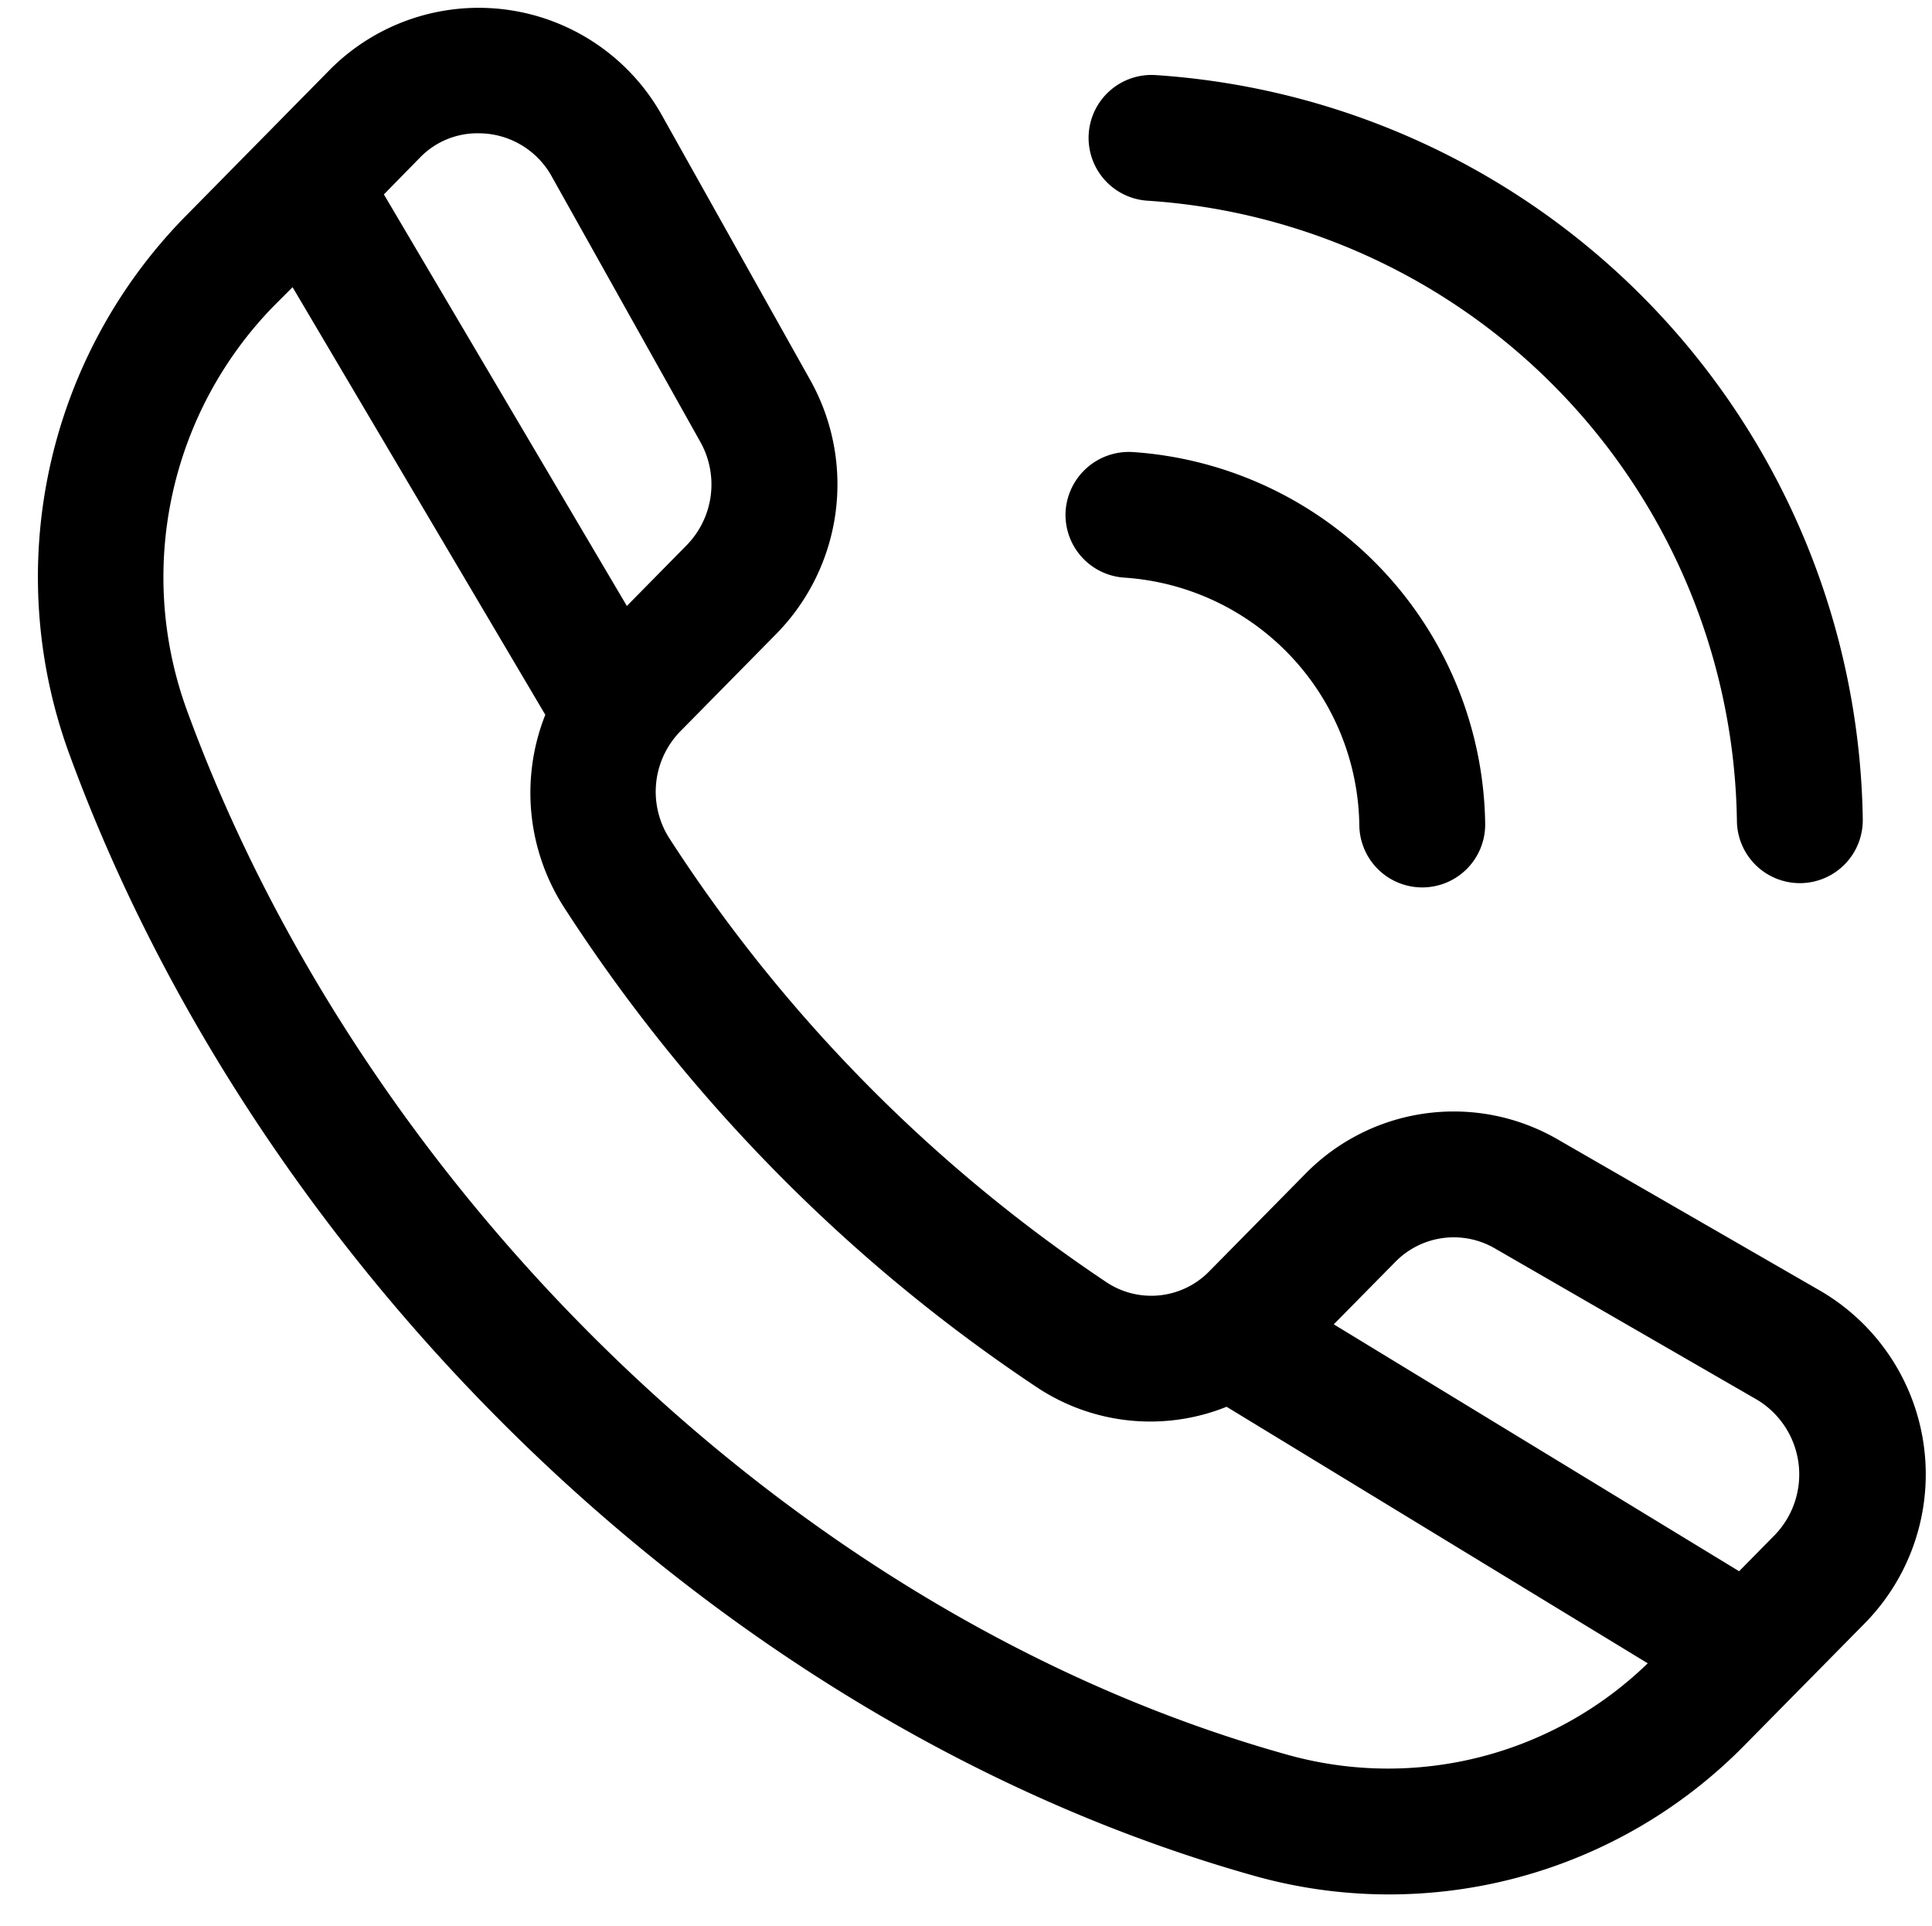
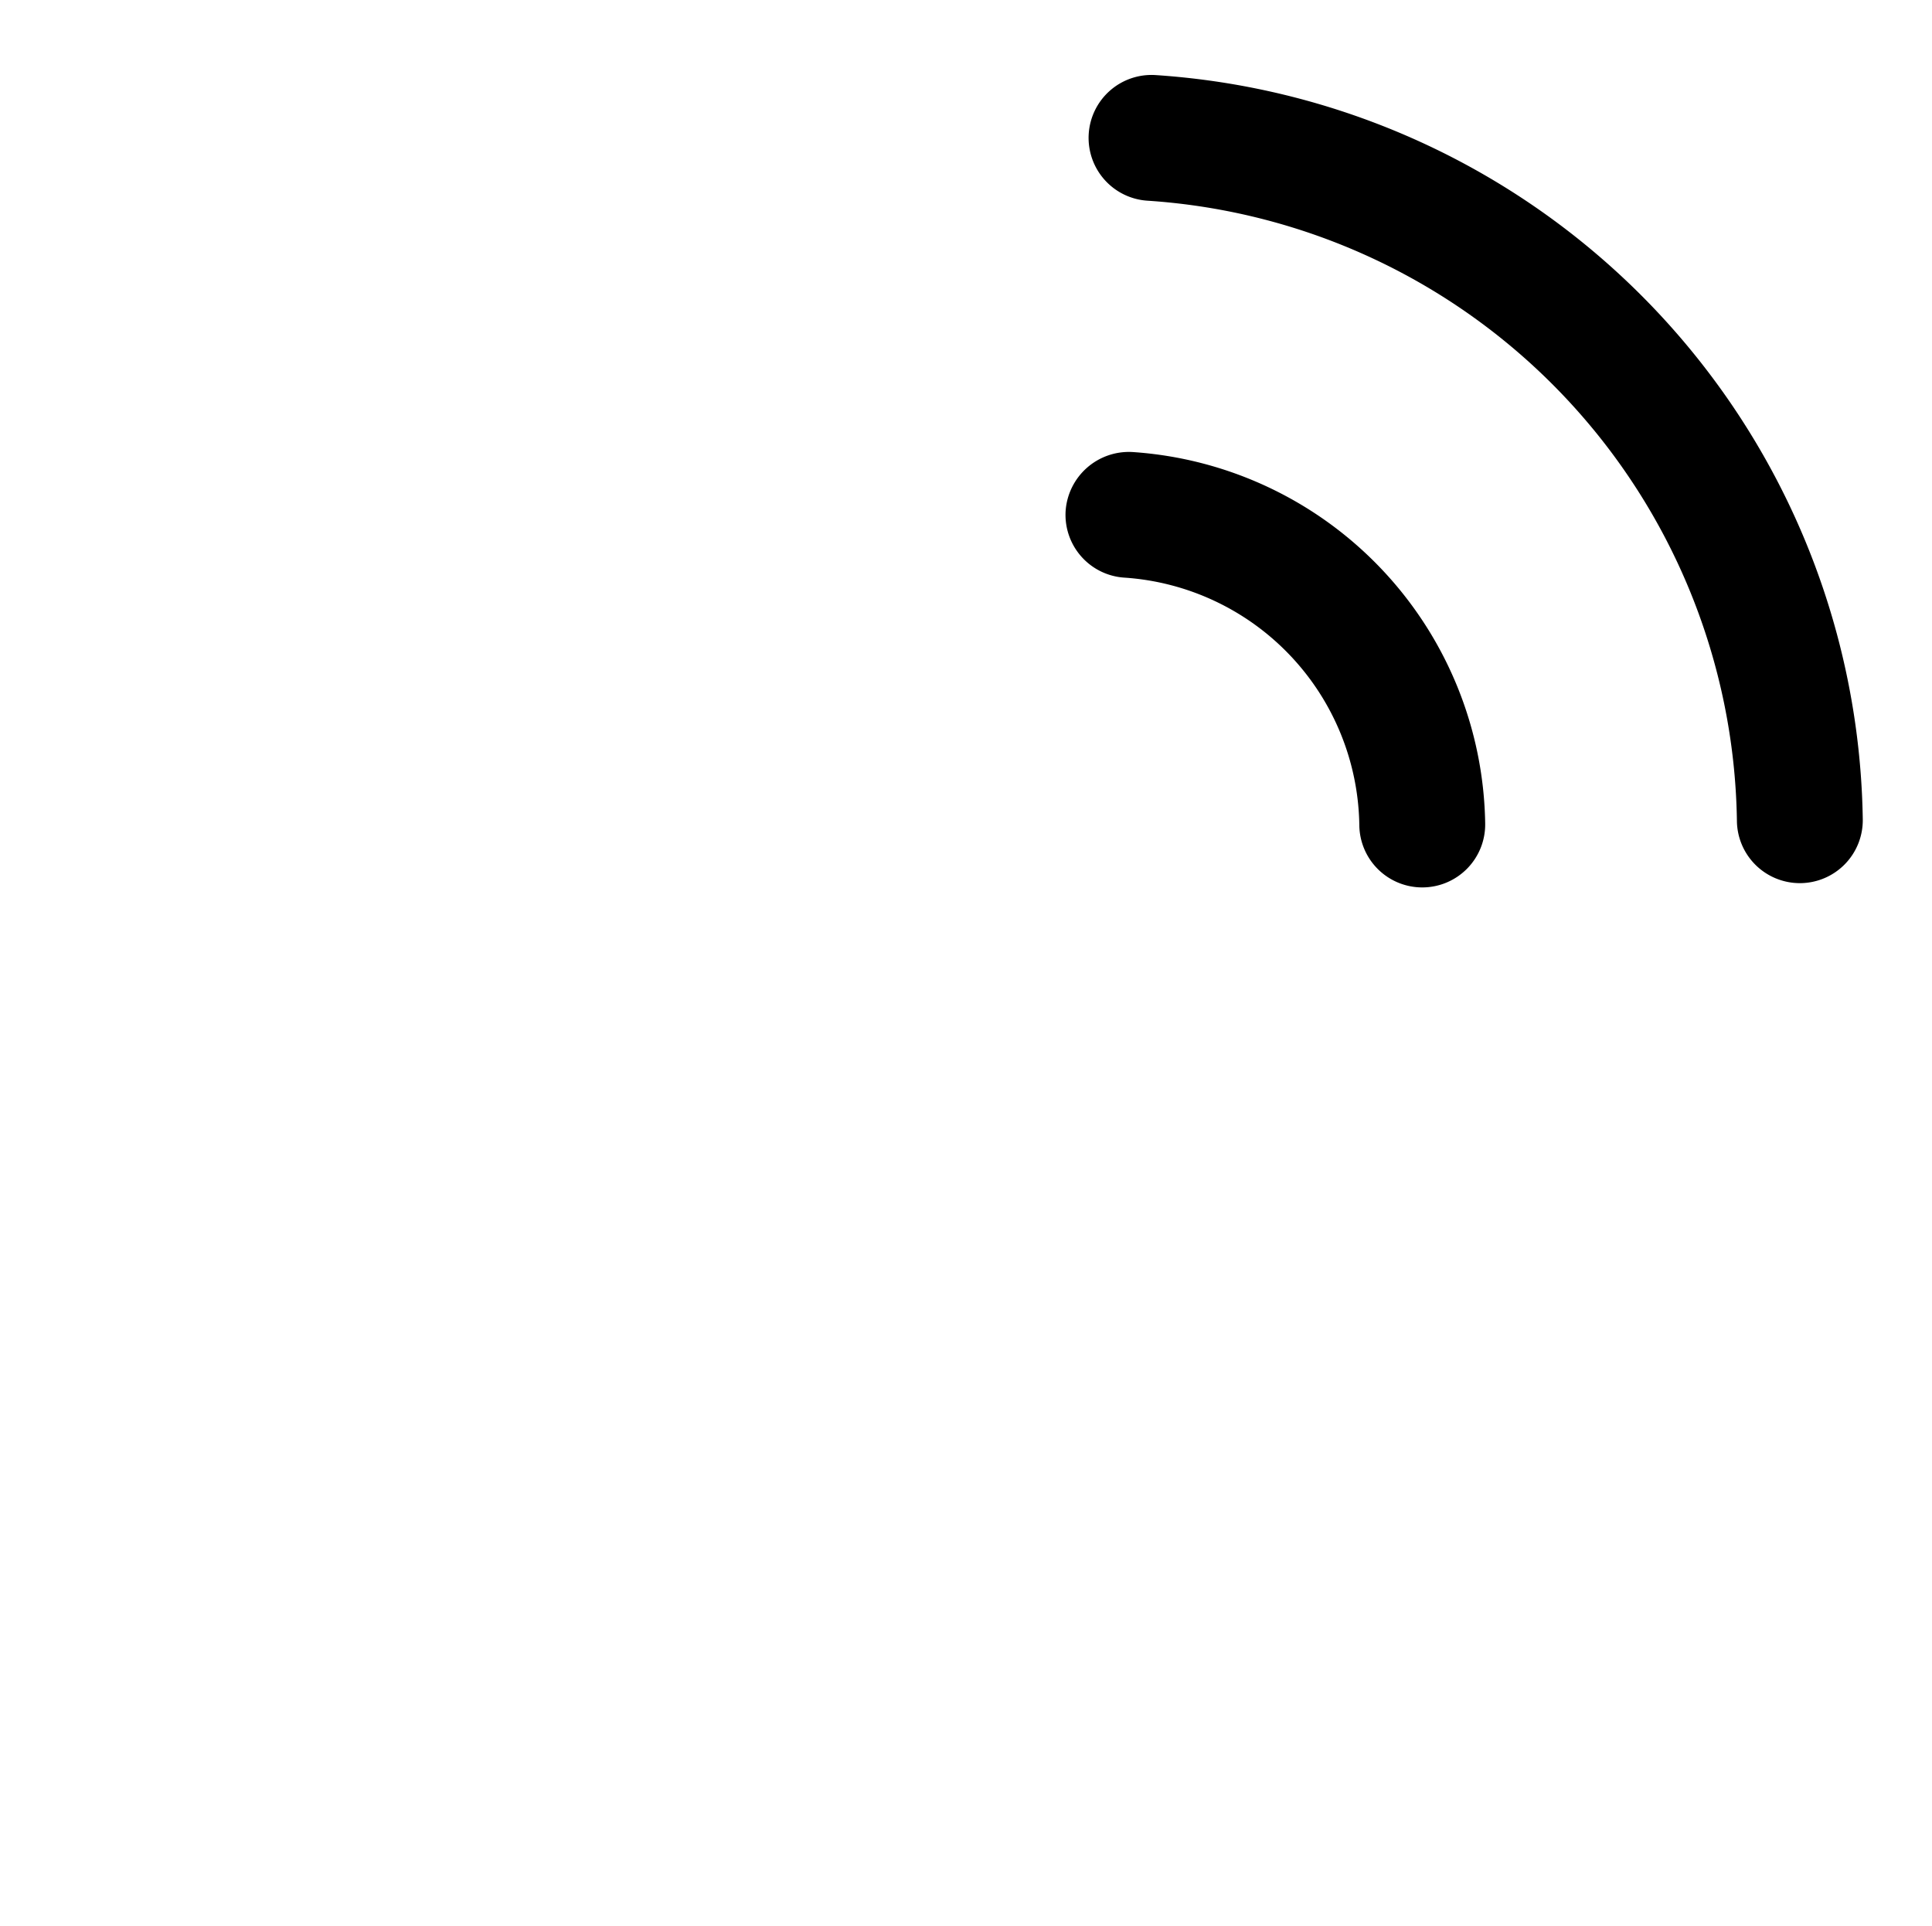
<svg xmlns="http://www.w3.org/2000/svg" data-name="Layer 1" height="30.6" preserveAspectRatio="xMidYMid meet" version="1.0" viewBox="0.4 0.9 30.7 30.6" width="30.7" zoomAndPan="magnify">
  <g id="change1_1">
    <path d="M17.7,3.029a1,1,0,0,0,.936,1.06A10.022,10.022,0,0,1,28,13.943a1,1,0,0,0,1,.989h.011A1,1,0,0,0,30,13.92,12.03,12.03,0,0,0,18.763,2.093,1,1,0,0,0,17.7,3.029Z" fill="inherit" />
  </g>
  <g id="change1_2">
-     <path d="M17.333,9.019a1,1,0,0,0,.936,1.059A4,4,0,0,1,22,14.011,1,1,0,0,0,23,15h.012A1,1,0,0,0,24,13.989a6.005,6.005,0,0,0-5.608-5.907A1.008,1.008,0,0,0,17.333,9.019Z" fill="inherit" />
+     <path d="M17.333,9.019a1,1,0,0,0,.936,1.059A4,4,0,0,1,22,14.011,1,1,0,0,0,23,15A1,1,0,0,0,24,13.989a6.005,6.005,0,0,0-5.608-5.907A1.008,1.008,0,0,0,17.333,9.019Z" fill="inherit" />
  </g>
  <g id="change1_3">
-     <path d="M5.66,1.989,3.324,4.36A8.178,8.178,0,0,0,1.5,12.877c3,8.2,10.35,15.447,18.839,17.83a7.915,7.915,0,0,0,7.778-2.073l1.918-1.945a3.375,3.375,0,0,0-.707-5.278L25.146,19a3.3,3.3,0,0,0-4,.547l-1.527,1.549A1.287,1.287,0,0,1,18,21.285a24.414,24.414,0,0,1-6.972-7.078,1.374,1.374,0,0,1,.189-1.694l1.526-1.549a3.391,3.391,0,0,0,.536-4.018L10.9,2.7A3.336,3.336,0,0,0,5.66,1.989ZM22.574,20.948a1.3,1.3,0,0,1,1.572-.217l4.179,2.412a1.386,1.386,0,0,1,.281,2.142l-.571.58-6.441-3.923Zm-9.848-1.434a26.106,26.106,0,0,0,4.165,3.438,3.255,3.255,0,0,0,3,.3l6.692,4.076a5.926,5.926,0,0,1-5.71,1.457c-7.869-2.19-14.717-8.983-17.5-16.592A6.172,6.172,0,0,1,4.749,5.763l.3-.3,4.016,6.794a3.364,3.364,0,0,0,.28,3.032A26.343,26.343,0,0,0,12.726,19.514ZM9.154,3.68,11.53,7.924a1.381,1.381,0,0,1-.216,1.636l-.953.968L6.5,3.989l.588-.6a1.269,1.269,0,0,1,.923-.371A1.327,1.327,0,0,1,9.154,3.68Z" fill="inherit" />
-   </g>
+     </g>
</svg>